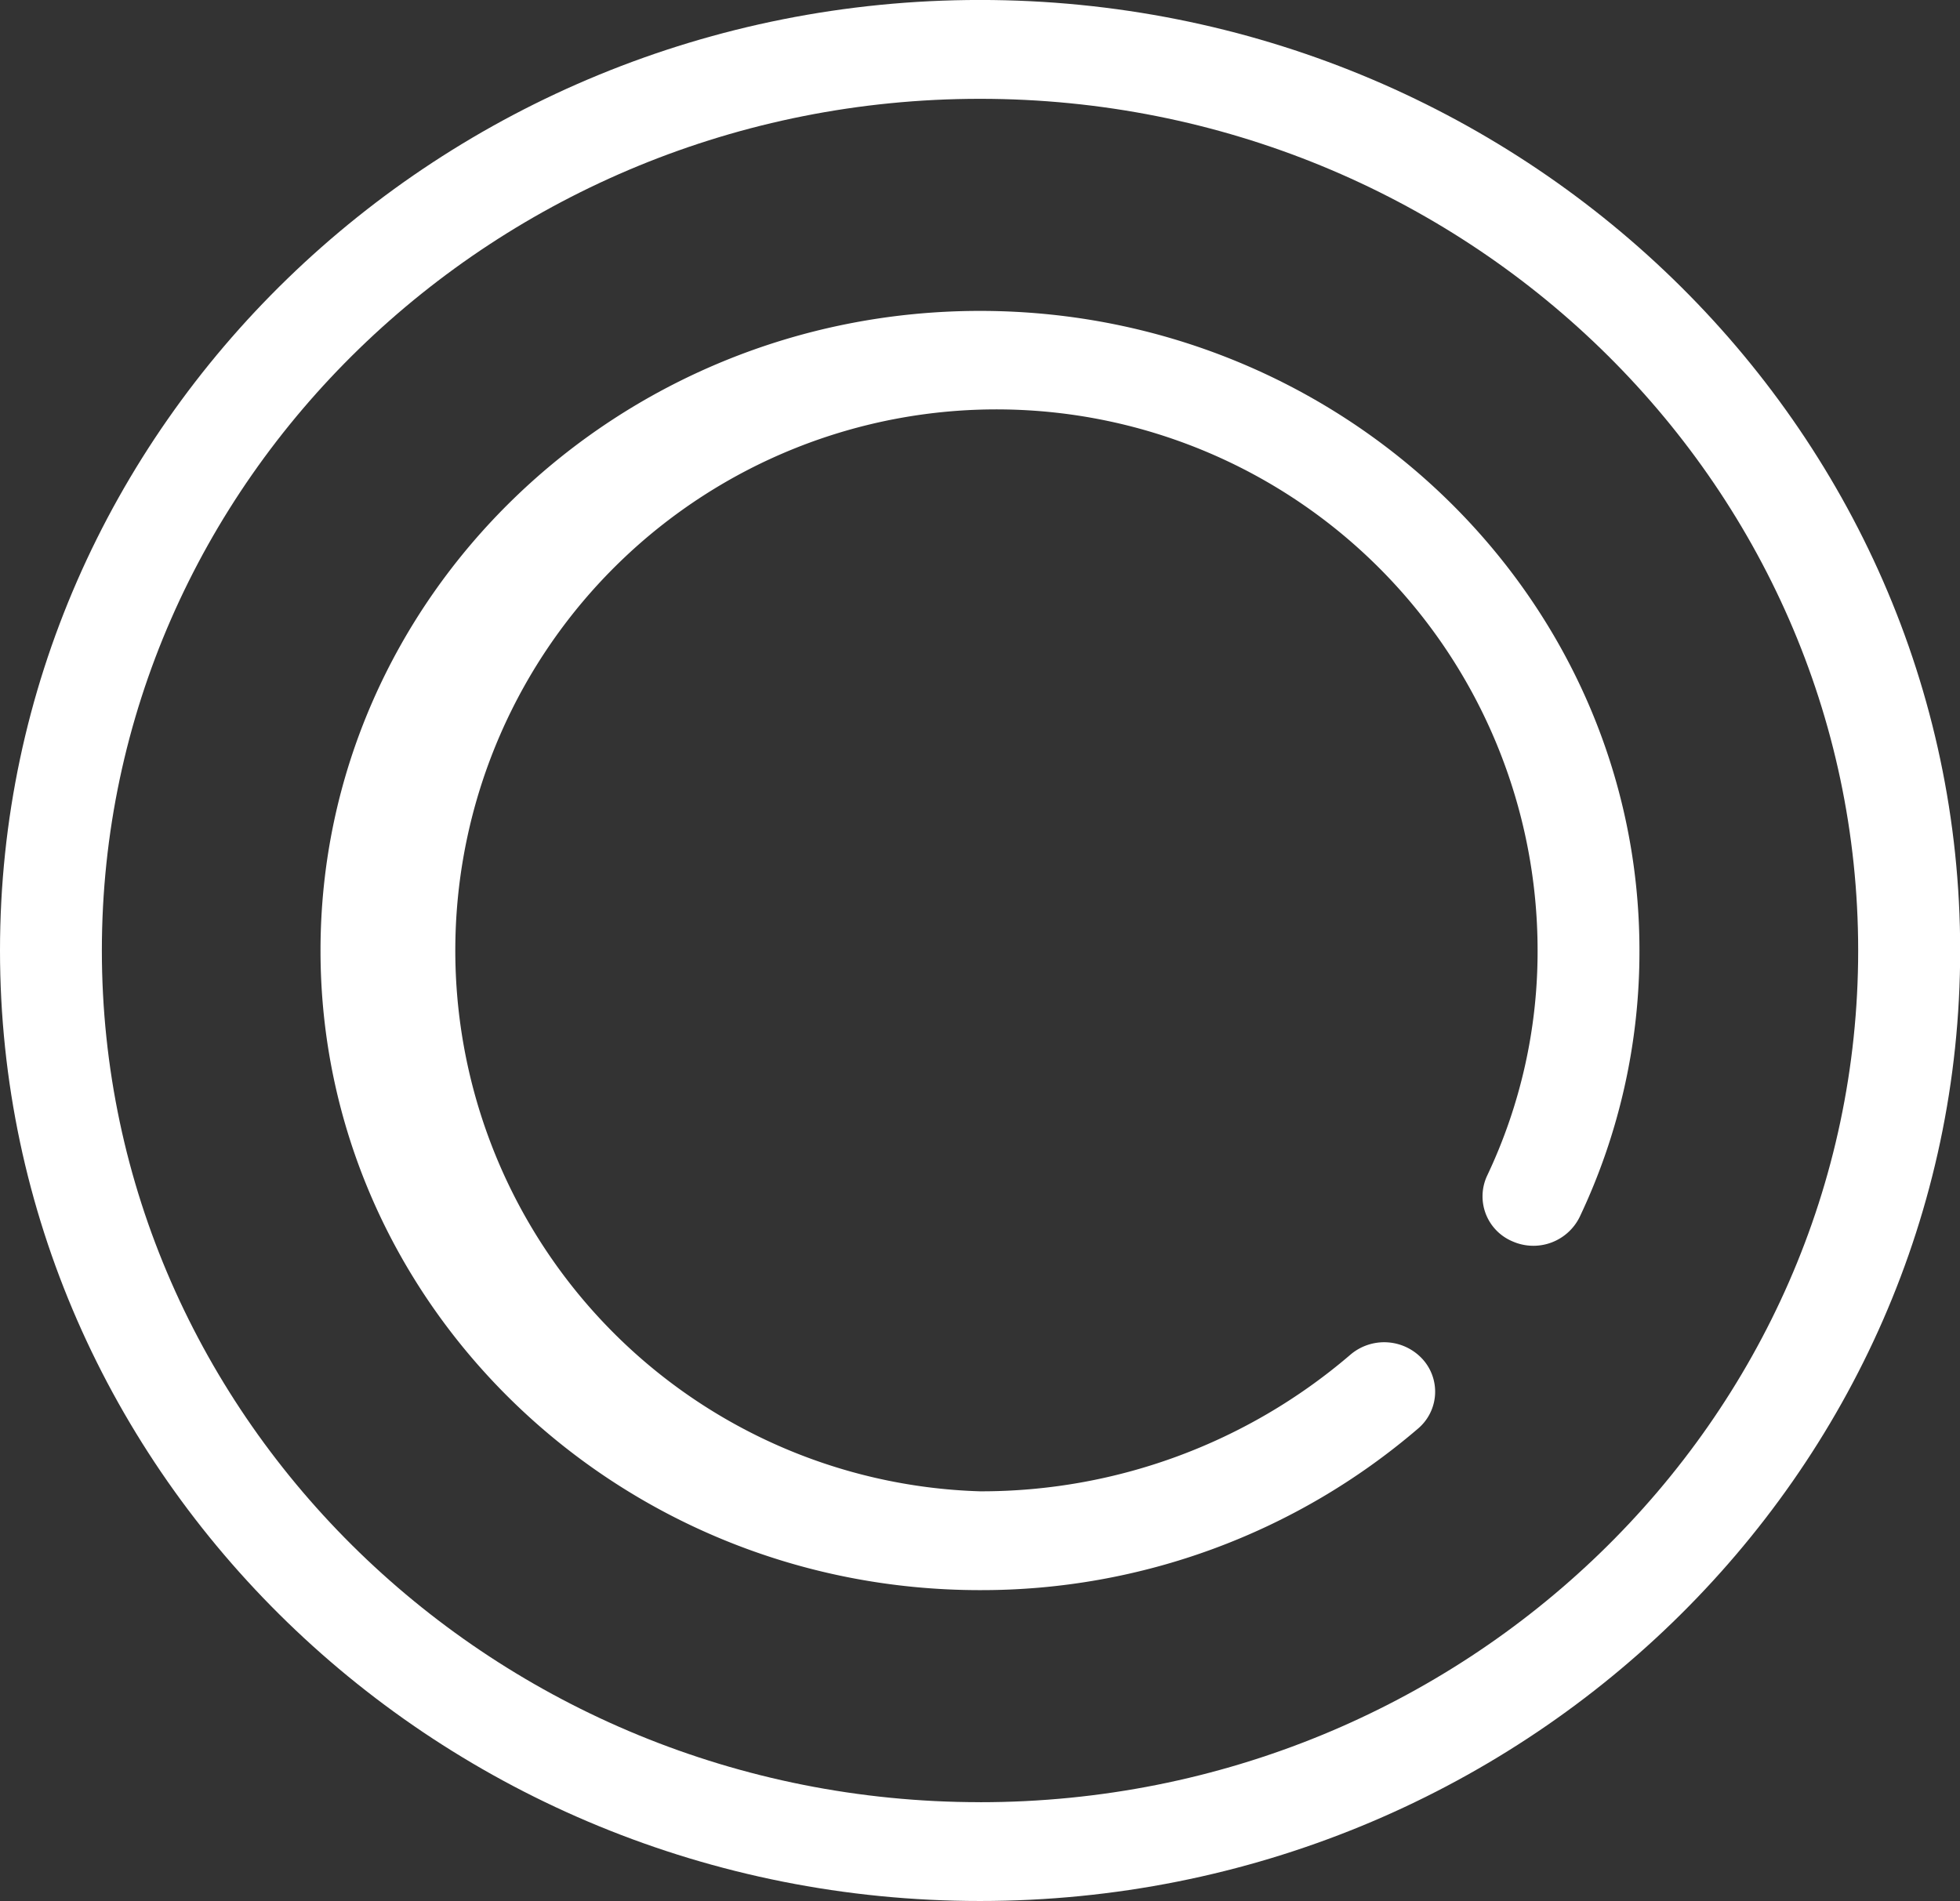
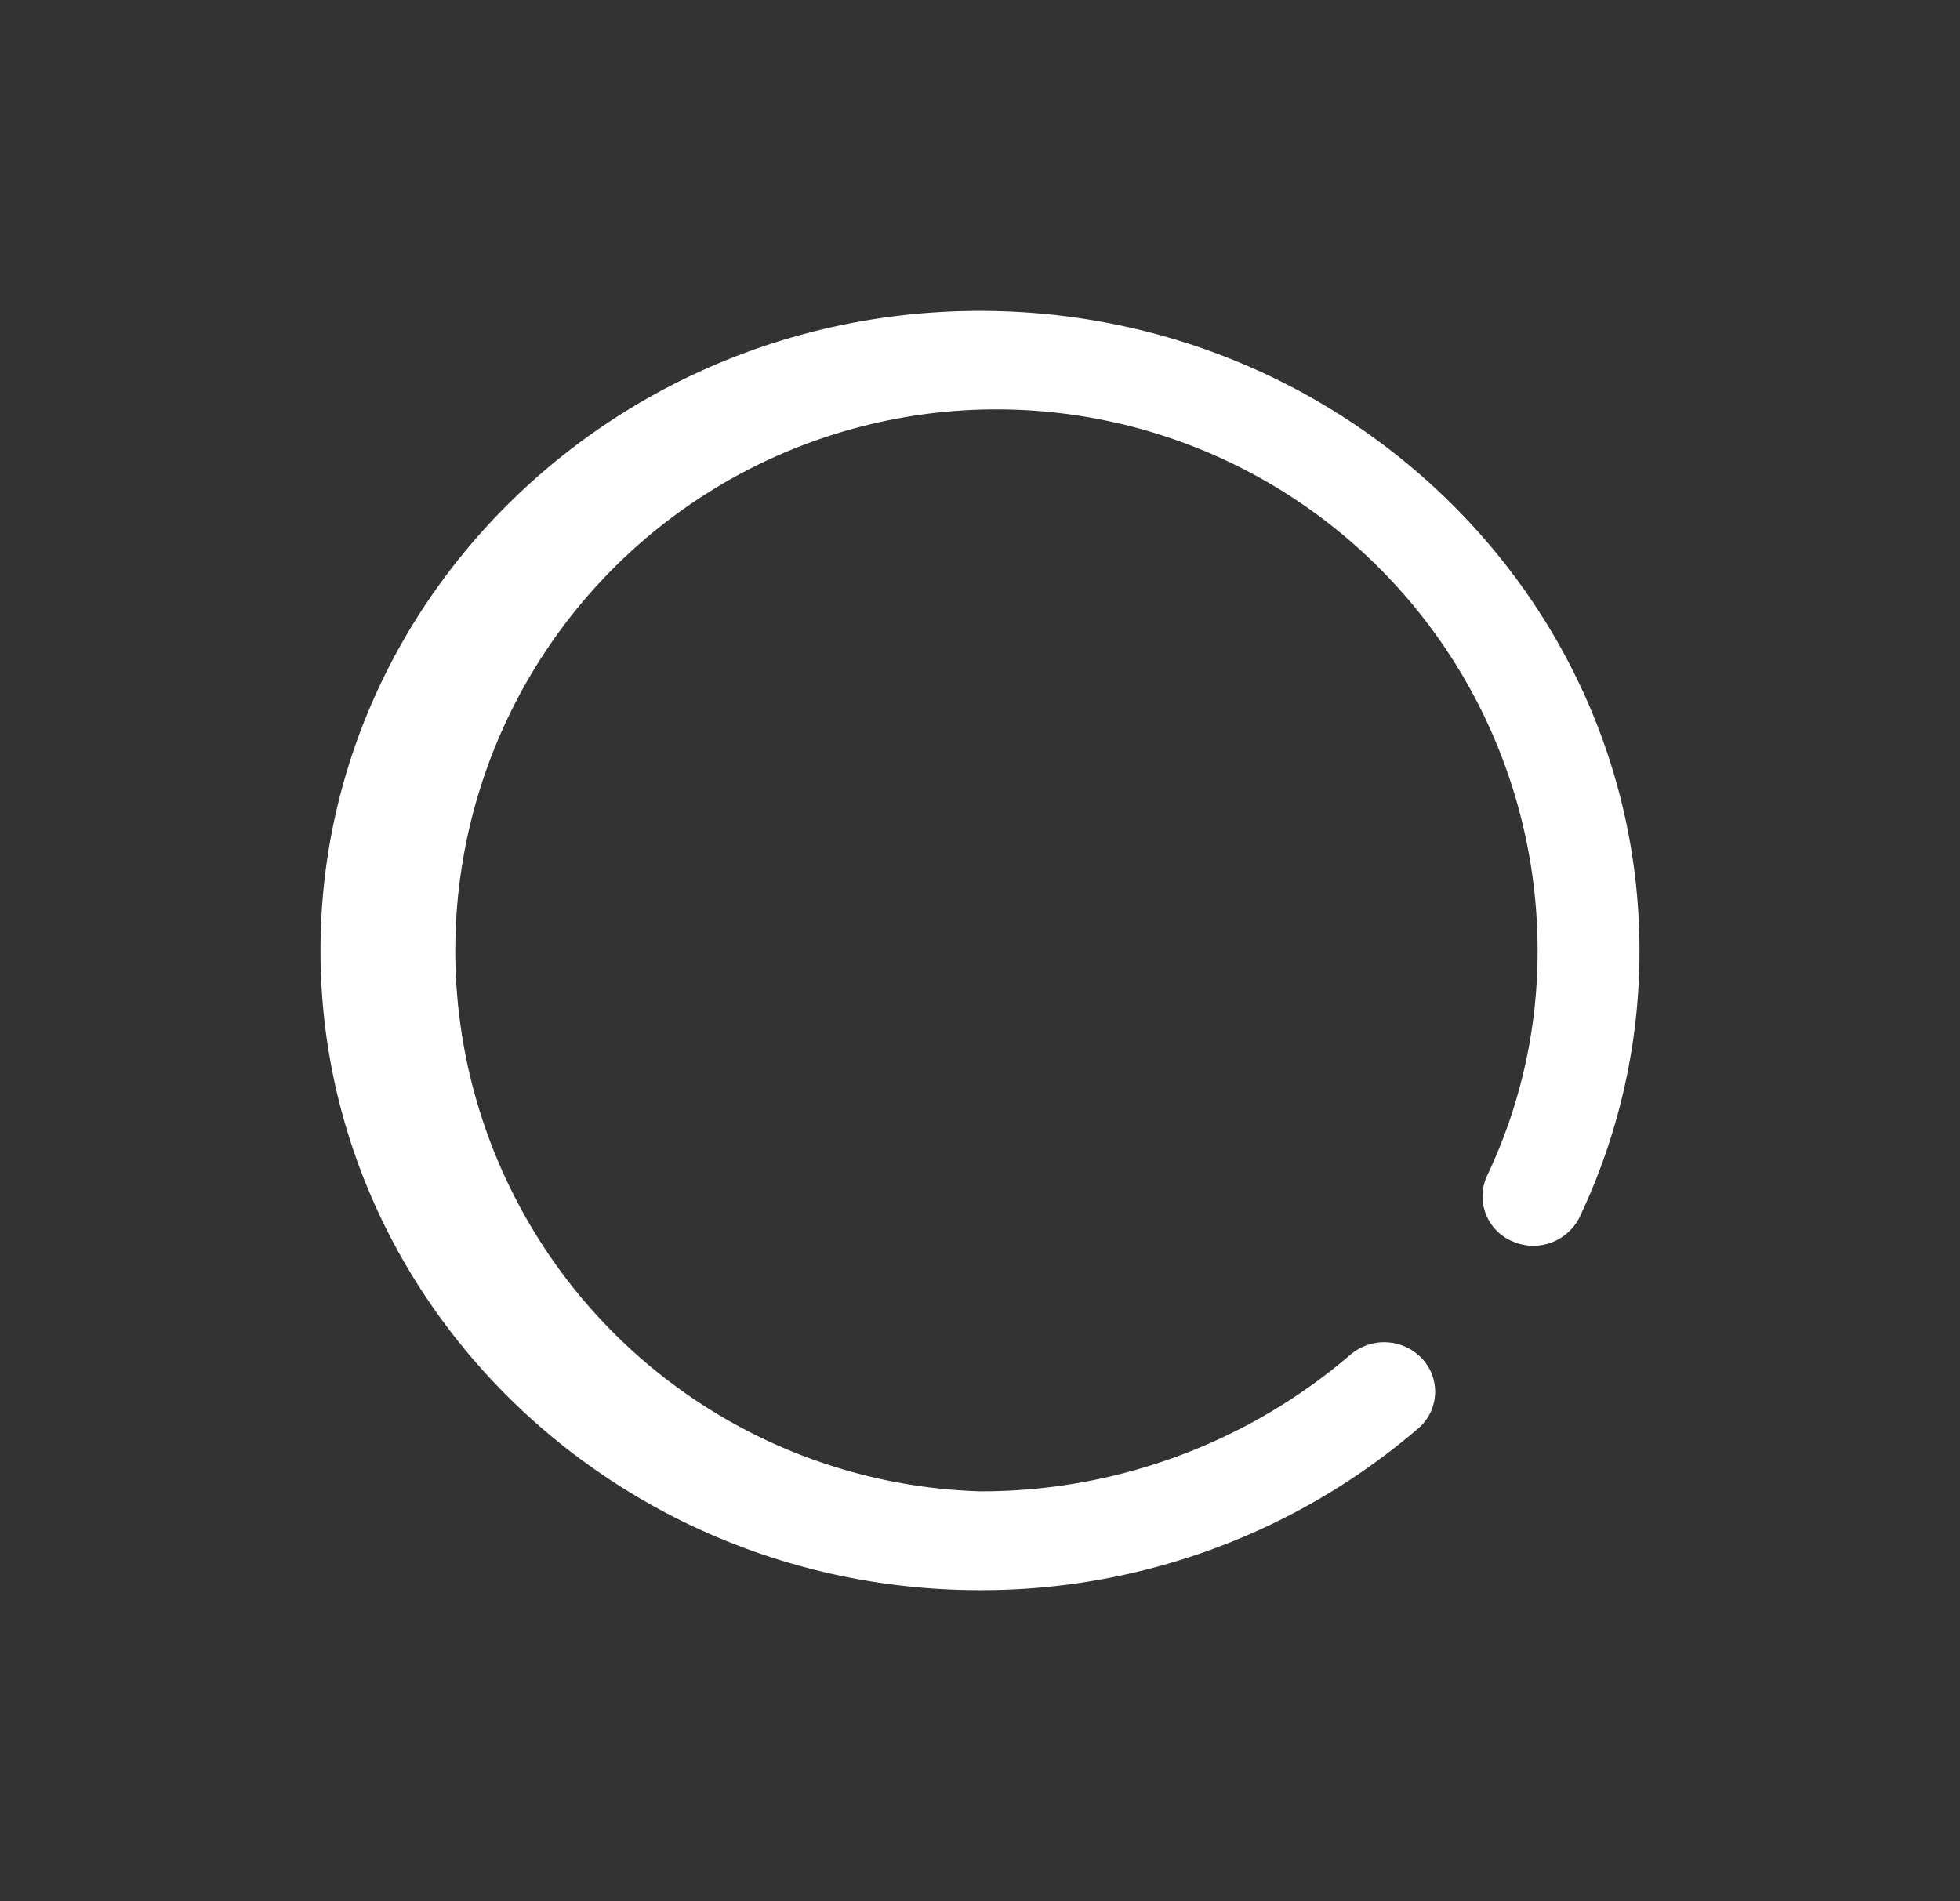
<svg xmlns="http://www.w3.org/2000/svg" width="57.495" height="55.77" viewBox="0 0 57.495 55.77">
  <rect x="0" y="0" width="57.495" height="55.77" fill="#333333" stroke="none" />
  <g id="Group_40" data-name="Group 40" transform="translate(-4768.452 143.687)">
    <ellipse id="Ellipse_7" data-name="Ellipse 7" cx="27.254" cy="26.436" rx="27.254" ry="26.436" transform="translate(4769.946 -142.238)" fill="none" />
-     <path id="Path_8" data-name="Path 8" d="M28.748,0C12.9,0,0,12.51,0,27.886S12.9,55.771,28.748,55.771,57.5,43.262,57.5,27.886,44.6,0,28.748,0Zm0,52.872c-14.2,0-25.76-11.209-25.76-24.987S14.544,2.9,28.748,2.9s25.76,11.209,25.76,24.987S42.952,52.873,28.748,52.873Z" transform="translate(4768.452 -143.688)" fill="#fff" />
    <path id="Path_9" data-name="Path 9" d="M66.549,47.206c-10.667,0-19.345,8.418-19.345,18.765s8.678,18.764,19.345,18.764A19.661,19.661,0,0,0,79.4,79.995a1.419,1.419,0,0,0,.123-2.046,1.526,1.526,0,0,0-2.109-.12,16.625,16.625,0,0,1-10.867,4.007A15.874,15.874,0,1,1,82.906,65.971a15.335,15.335,0,0,1-1.481,6.607,1.431,1.431,0,0,0,.735,1.921,1.513,1.513,0,0,0,1.981-.713,18.146,18.146,0,0,0,1.753-7.816C85.894,55.624,77.216,47.206,66.549,47.206Z" transform="translate(4730.65 -181.772)" fill="#fff" />
  </g>
</svg>